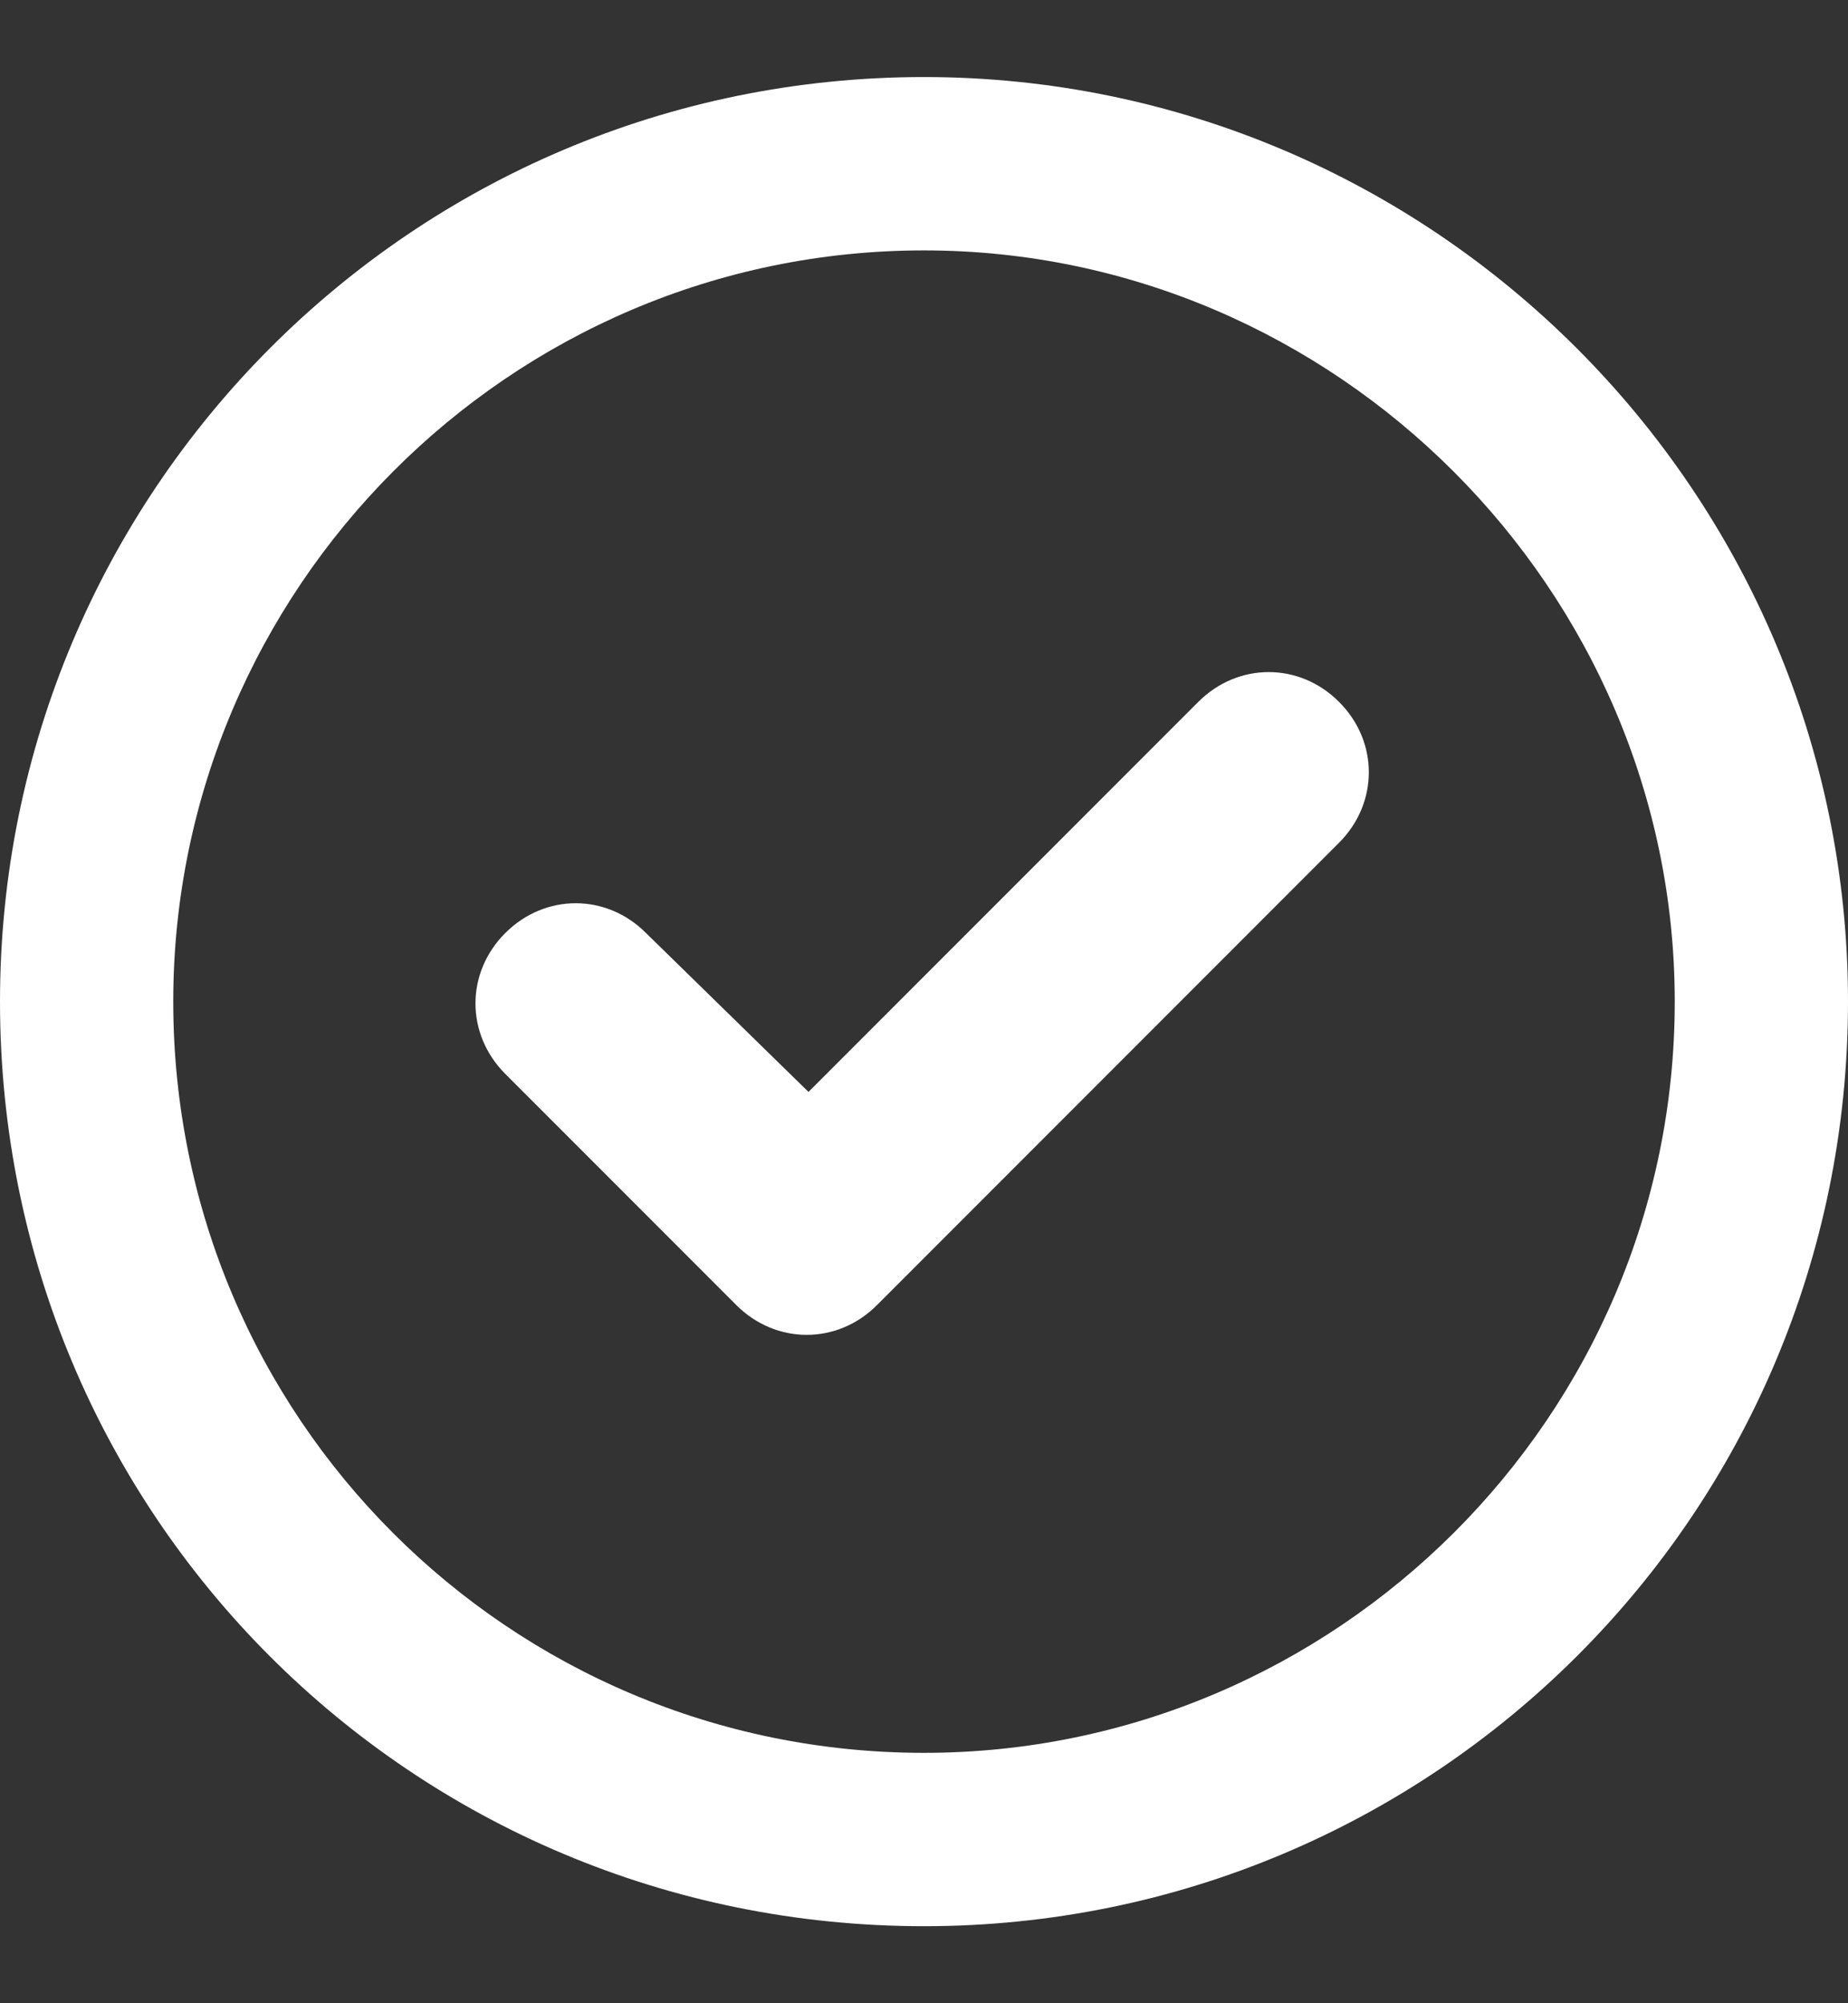
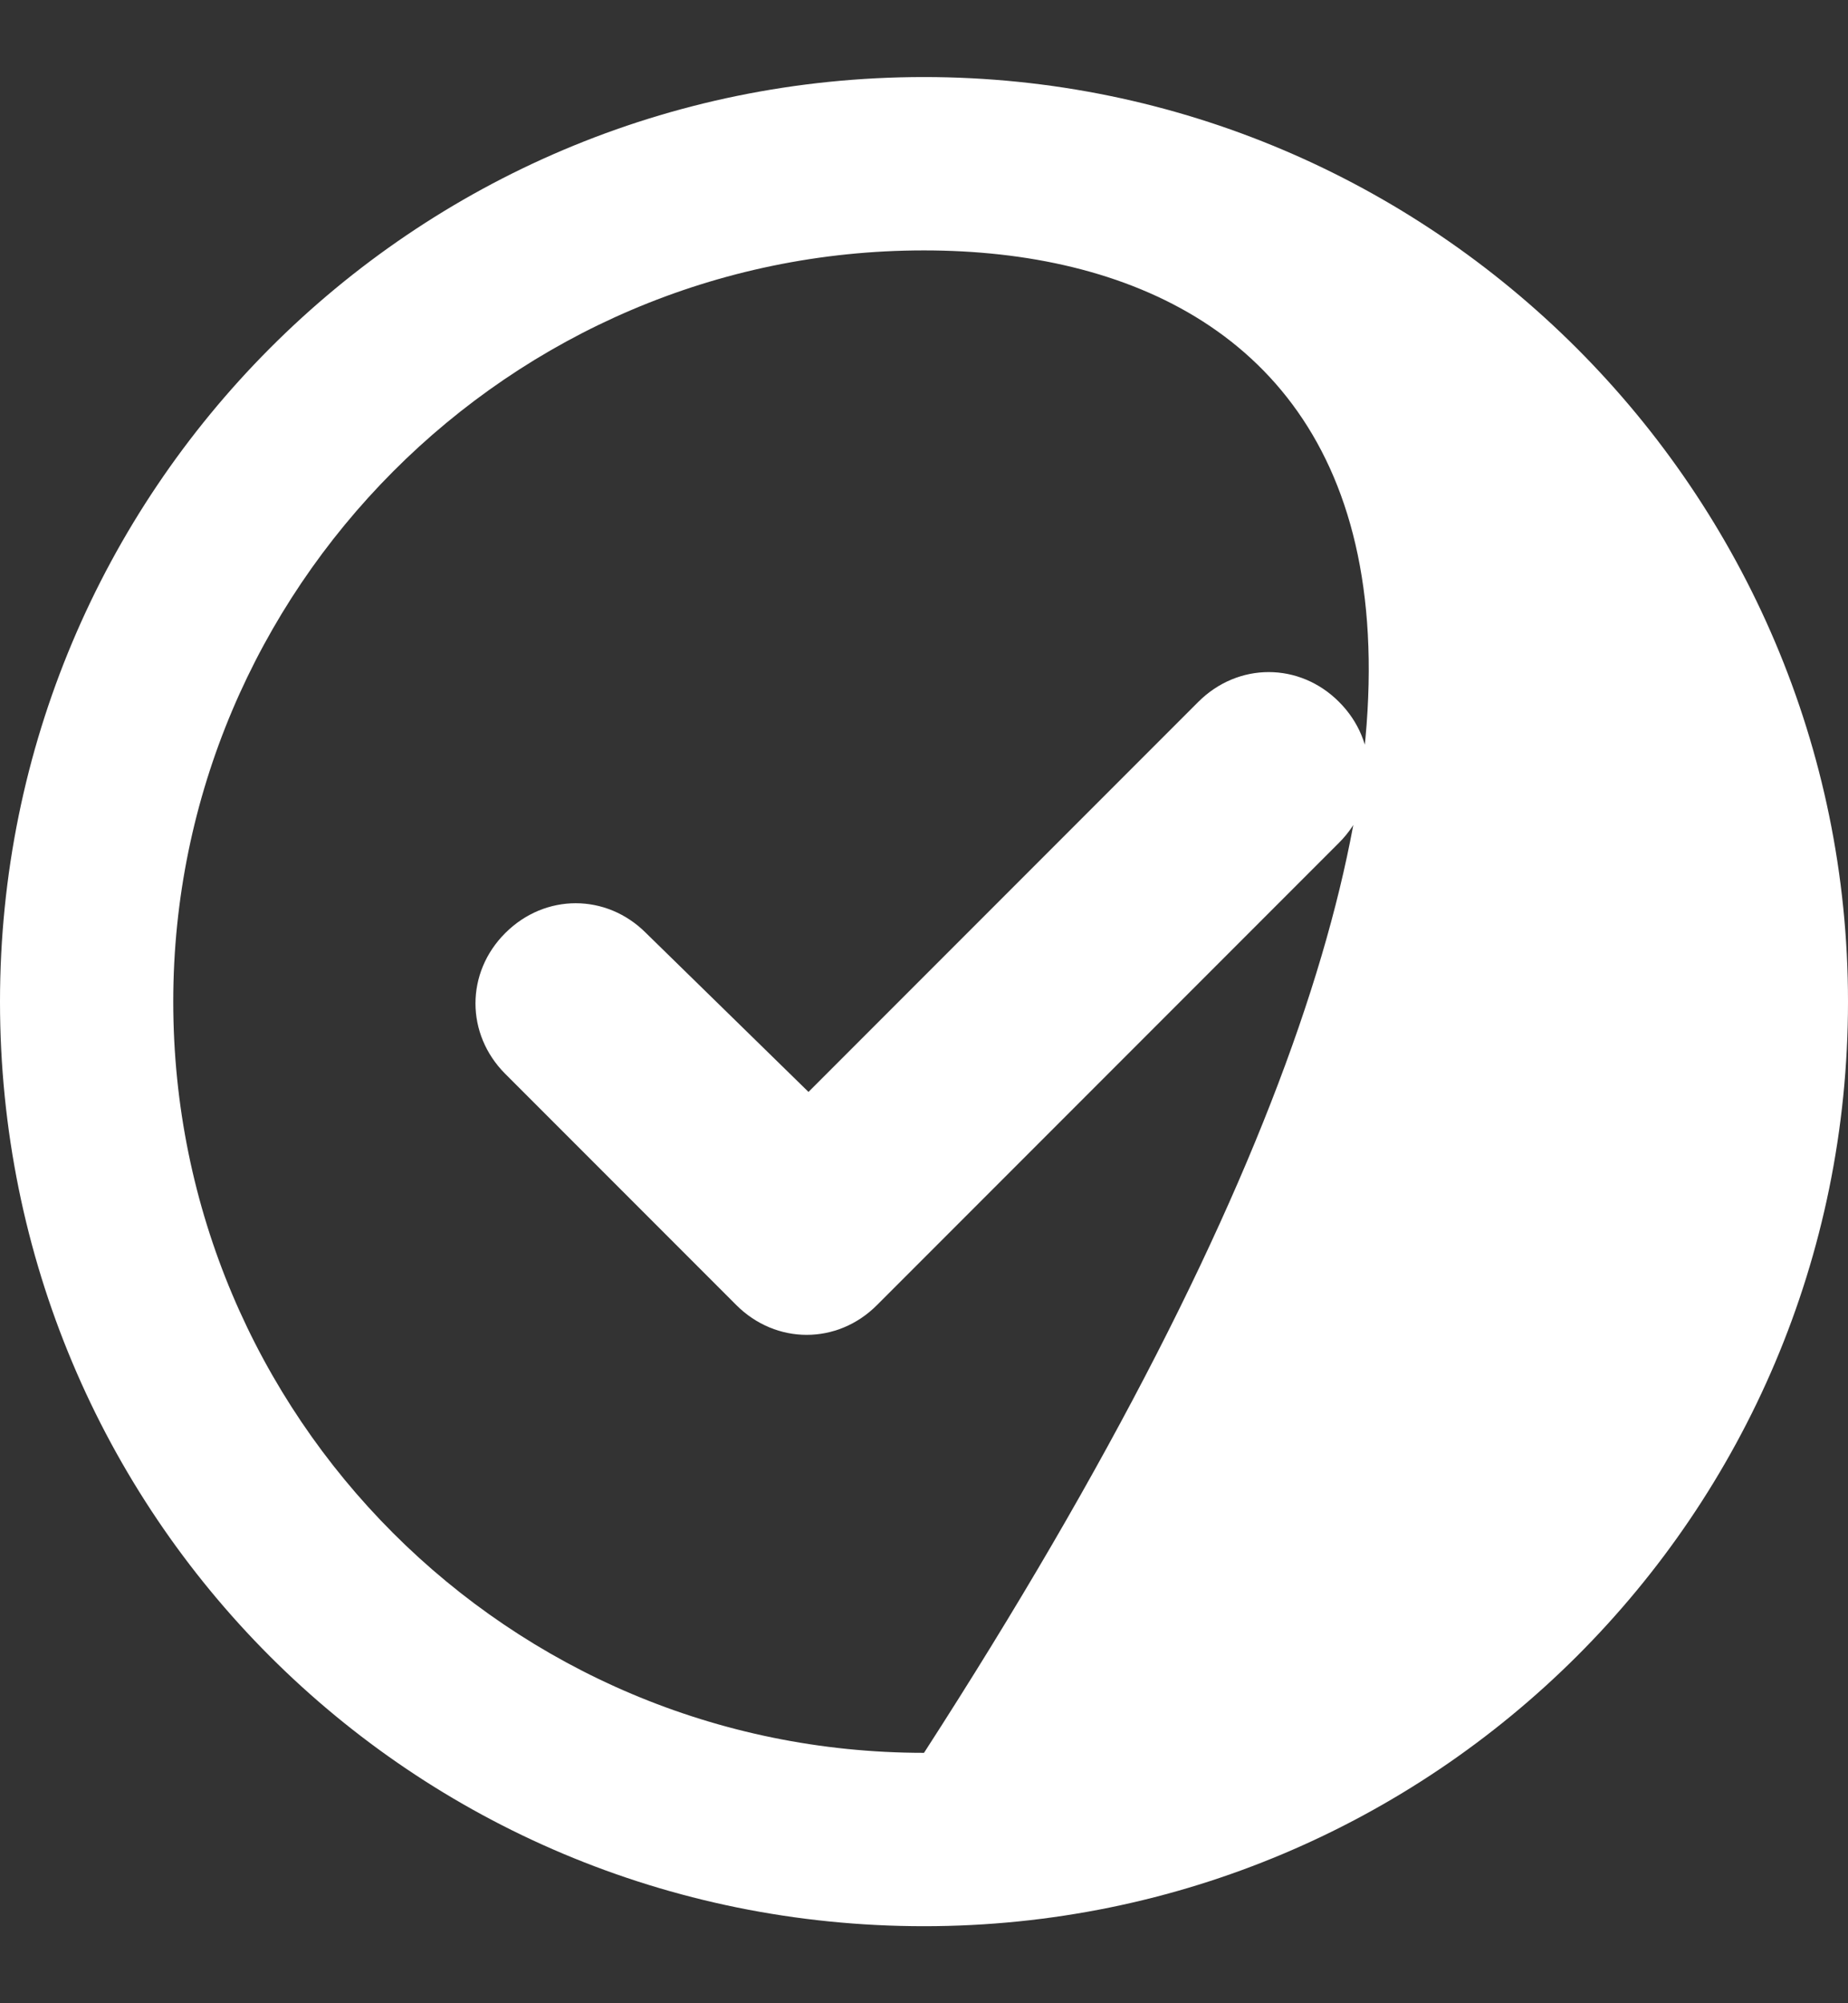
<svg xmlns="http://www.w3.org/2000/svg" width="12" height="13" viewBox="0 0 12 13" fill="none">
  <rect x="0" y="0" width="12" height="13" fill="#333333" stroke="none" />
-   <path d="M5.695 8.469C5.438 8.727 5.039 8.727 4.781 8.469L3.281 6.969C3.023 6.711 3.023 6.312 3.281 6.055C3.539 5.797 3.938 5.797 4.195 6.055L5.25 7.086L7.781 4.555C8.039 4.297 8.438 4.297 8.695 4.555C8.953 4.812 8.953 5.211 8.695 5.469L5.695 8.469ZM12 6.5C12 9.828 9.305 12.5 6 12.5C2.672 12.5 0 9.828 0 6.5C0 3.195 2.672 0.5 6 0.5C9.305 0.5 12 3.195 12 6.5ZM6 1.625C3.305 1.625 1.125 3.828 1.125 6.5C1.125 9.195 3.305 11.375 6 11.375C8.672 11.375 10.875 9.195 10.875 6.5C10.875 3.828 8.672 1.625 6 1.625Z" fill="white" />
+   <path d="M5.695 8.469C5.438 8.727 5.039 8.727 4.781 8.469L3.281 6.969C3.023 6.711 3.023 6.312 3.281 6.055C3.539 5.797 3.938 5.797 4.195 6.055L5.25 7.086L7.781 4.555C8.039 4.297 8.438 4.297 8.695 4.555C8.953 4.812 8.953 5.211 8.695 5.469L5.695 8.469ZM12 6.5C12 9.828 9.305 12.5 6 12.5C2.672 12.5 0 9.828 0 6.5C0 3.195 2.672 0.5 6 0.5C9.305 0.5 12 3.195 12 6.5ZM6 1.625C3.305 1.625 1.125 3.828 1.125 6.5C1.125 9.195 3.305 11.375 6 11.375C10.875 3.828 8.672 1.625 6 1.625Z" fill="white" />
</svg>